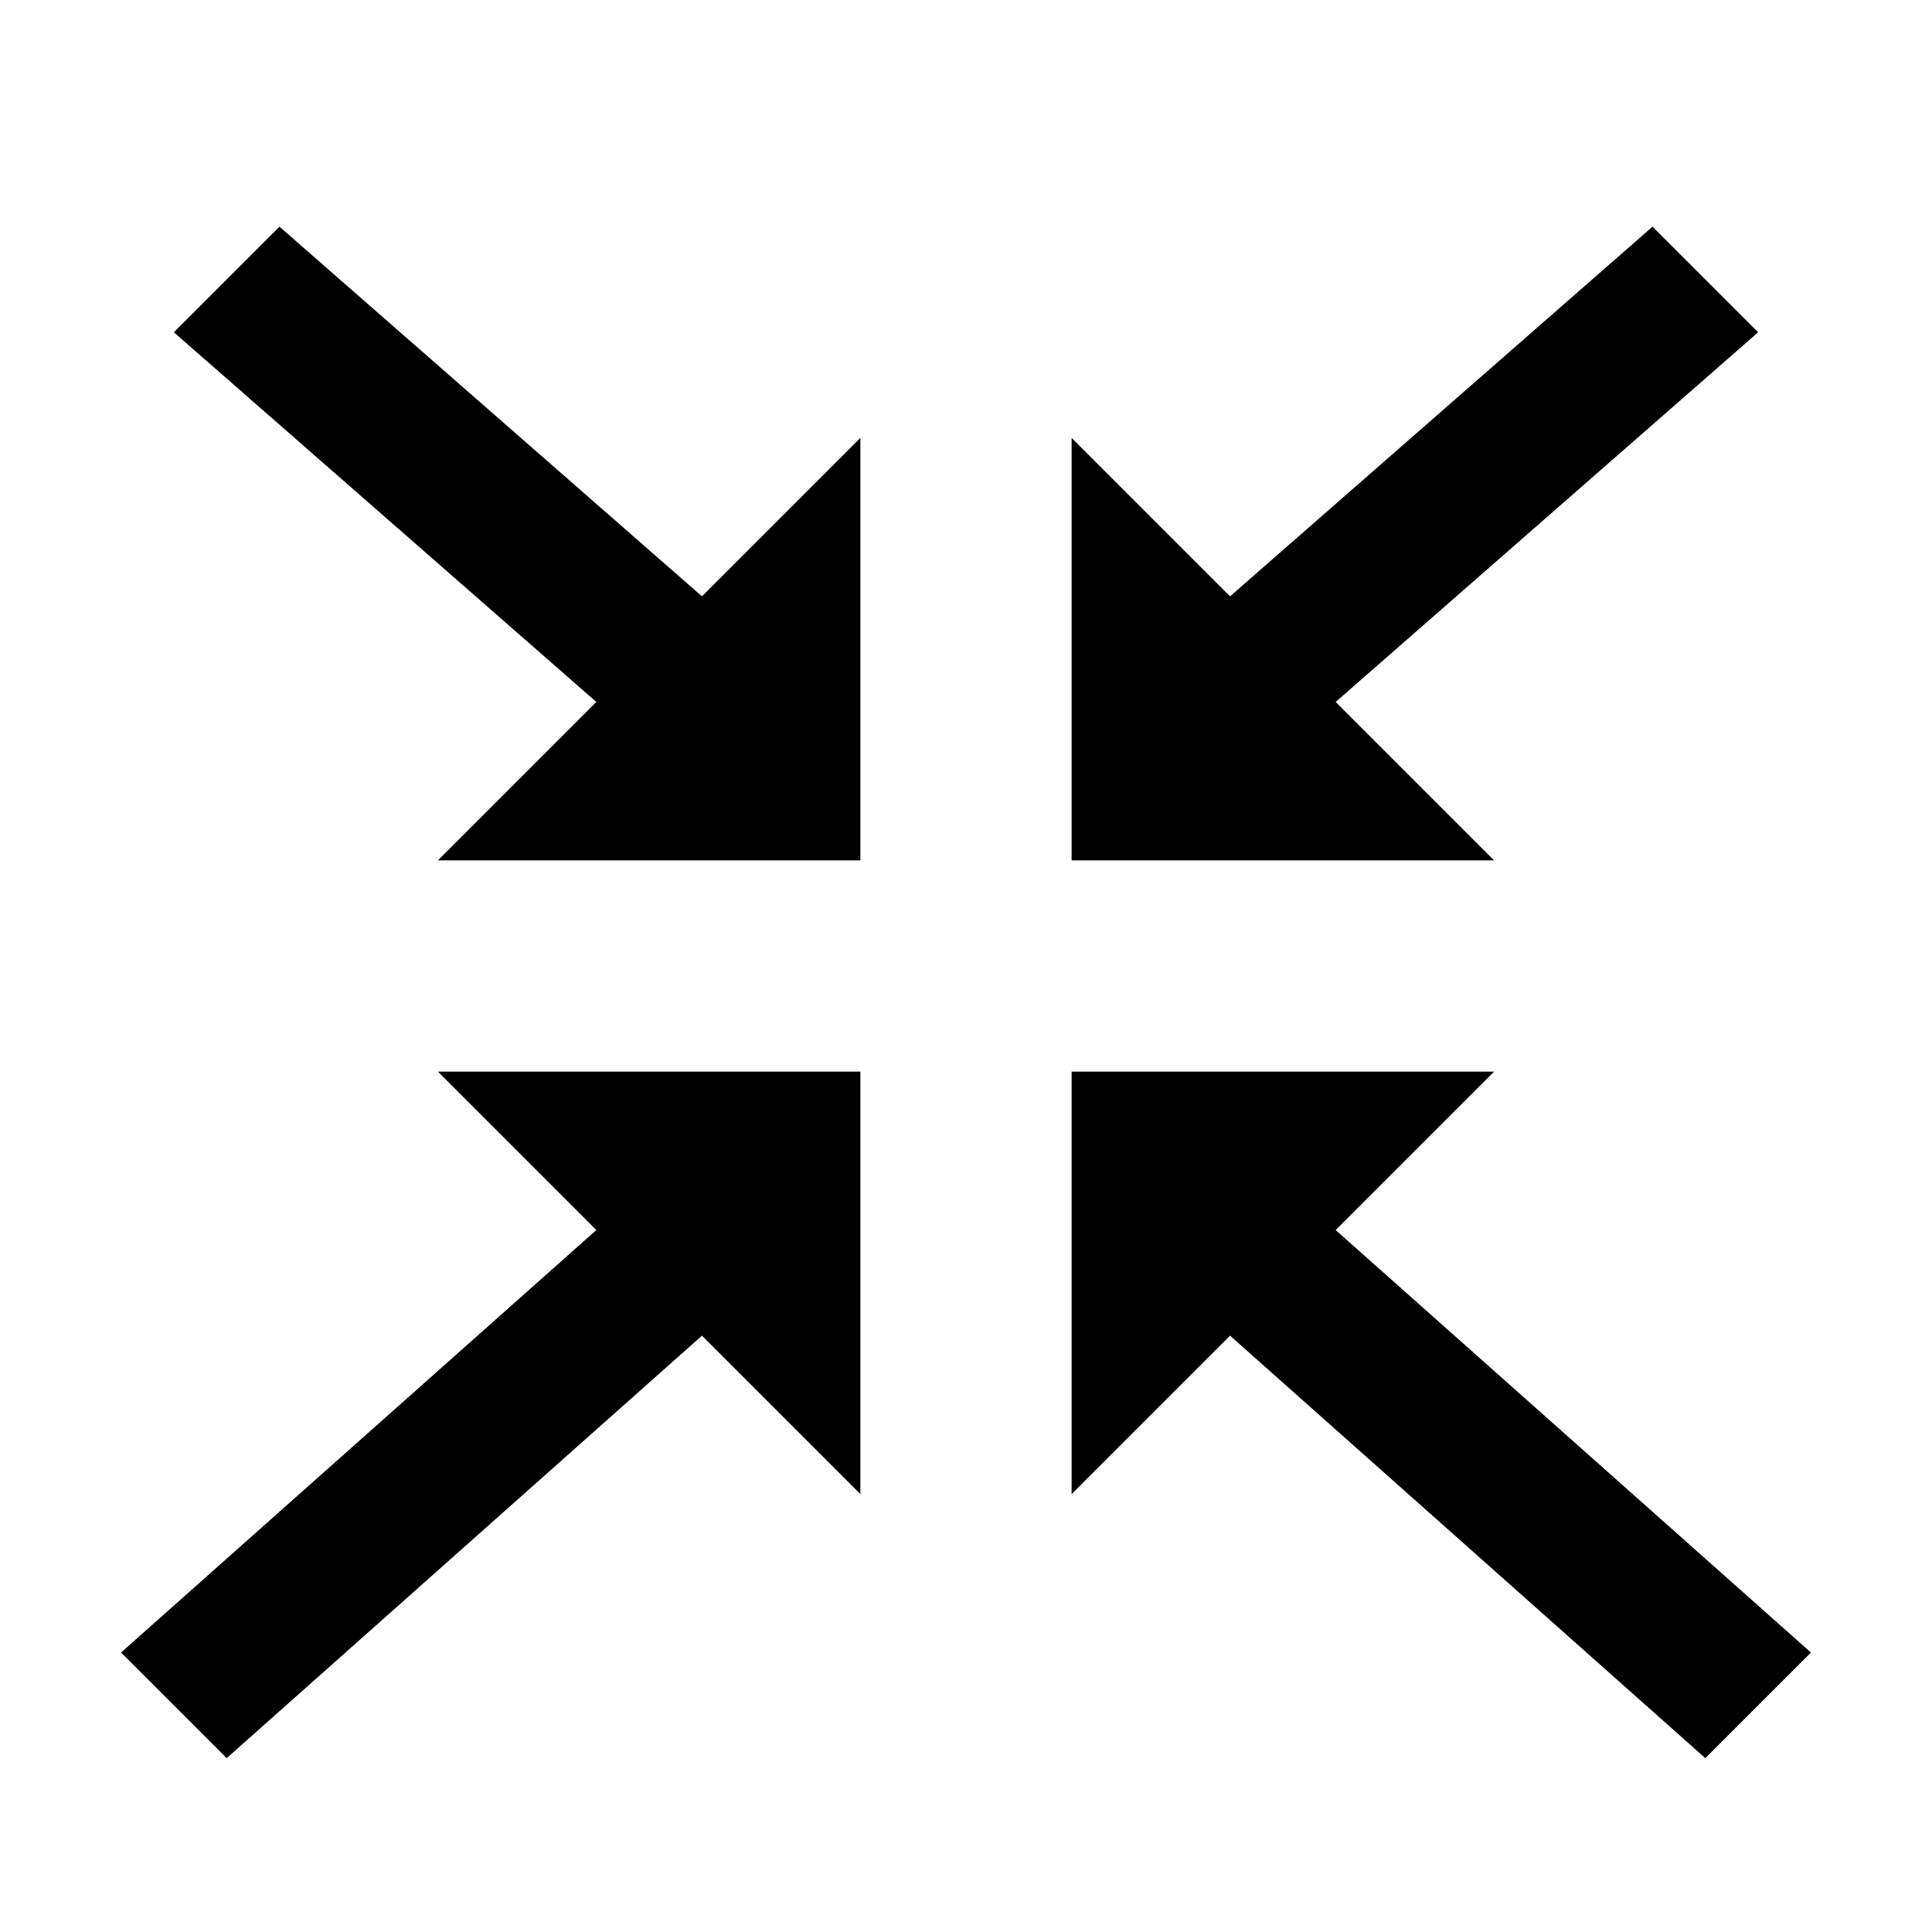
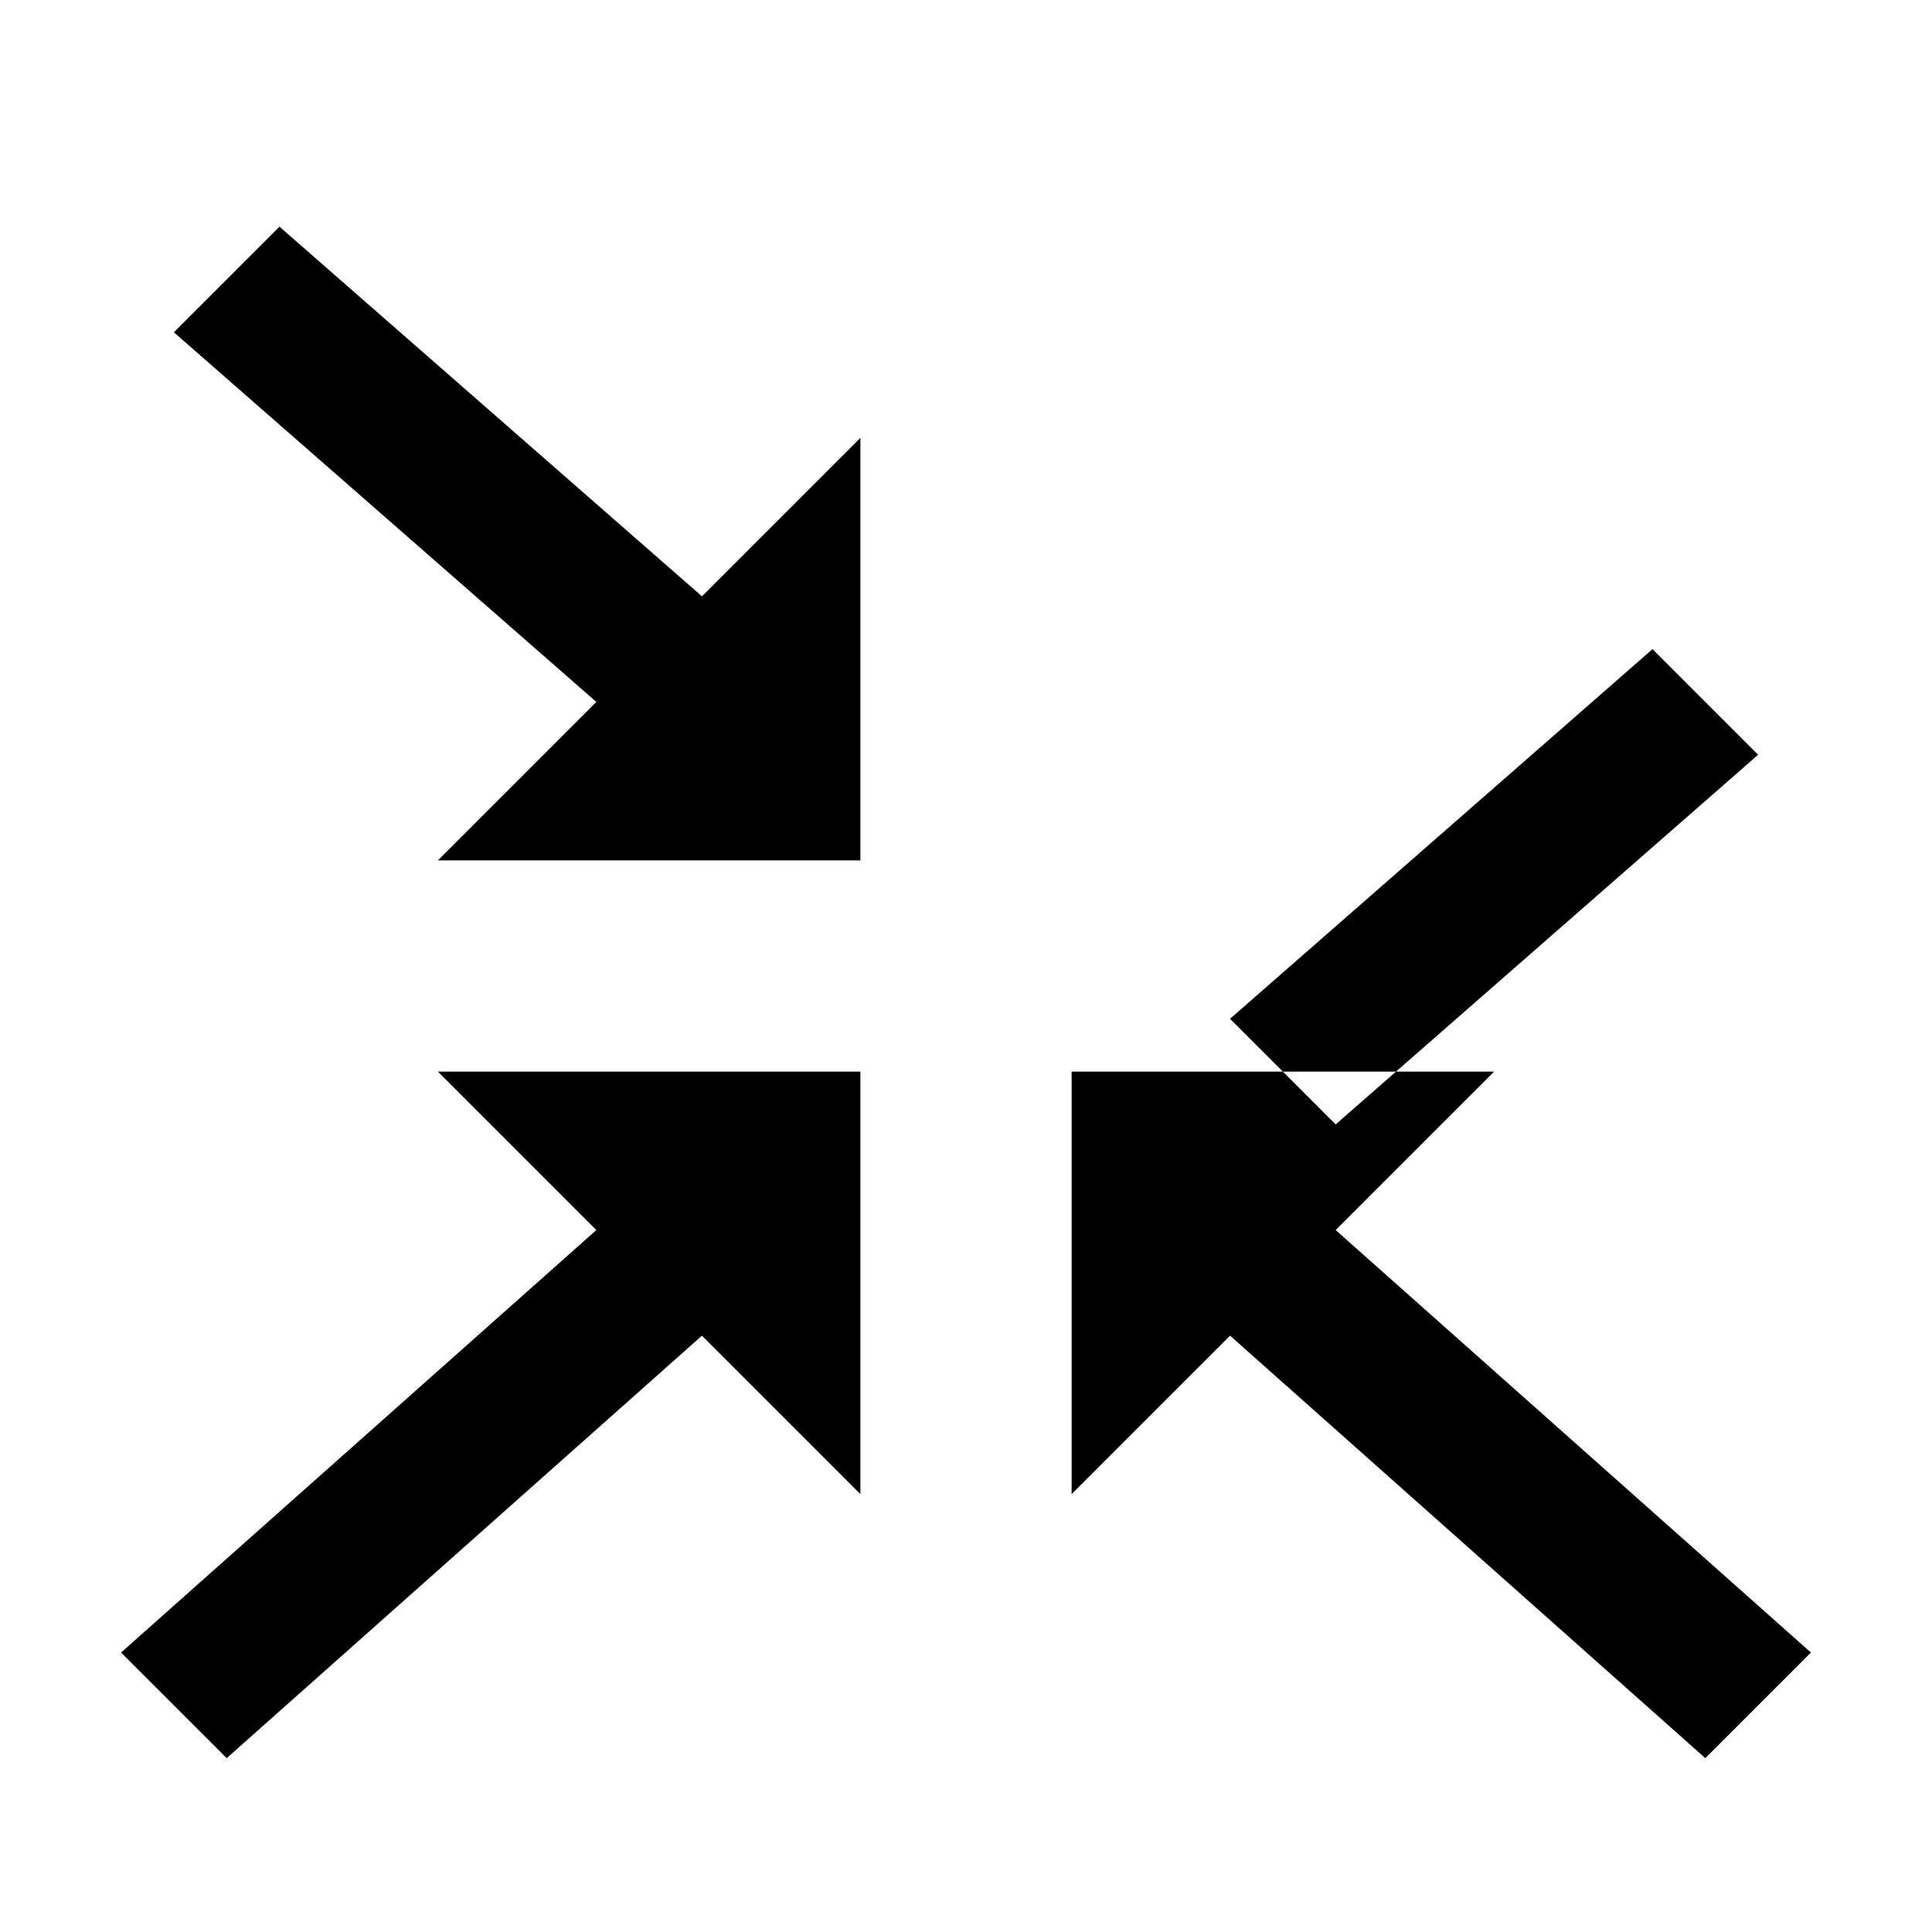
<svg xmlns="http://www.w3.org/2000/svg" fill="#000000" width="800px" height="800px" version="1.1" viewBox="144 144 512 512">
-   <path d="m427.99 372.01v-111.96l41.984 41.984 111.96-97.965 27.988 27.988-111.96 97.965 41.984 41.984zm-55.98 0v-111.96l-41.984 41.984-111.96-97.961-27.988 27.988 111.96 97.965-41.984 41.98zm55.98 55.98v111.96l41.984-41.984 125.95 111.96 27.988-27.988-125.95-111.96 41.984-41.984zm-55.98 0v111.96l-41.984-41.984-125.95 111.96-27.992-27.988 125.95-111.96-41.984-41.984z" fill-rule="evenodd" />
+   <path d="m427.99 372.01l41.984 41.984 111.96-97.965 27.988 27.988-111.96 97.965 41.984 41.984zm-55.98 0v-111.96l-41.984 41.984-111.96-97.961-27.988 27.988 111.96 97.965-41.984 41.98zm55.98 55.98v111.96l41.984-41.984 125.95 111.96 27.988-27.988-125.95-111.96 41.984-41.984zm-55.98 0v111.96l-41.984-41.984-125.95 111.96-27.992-27.988 125.95-111.96-41.984-41.984z" fill-rule="evenodd" />
</svg>